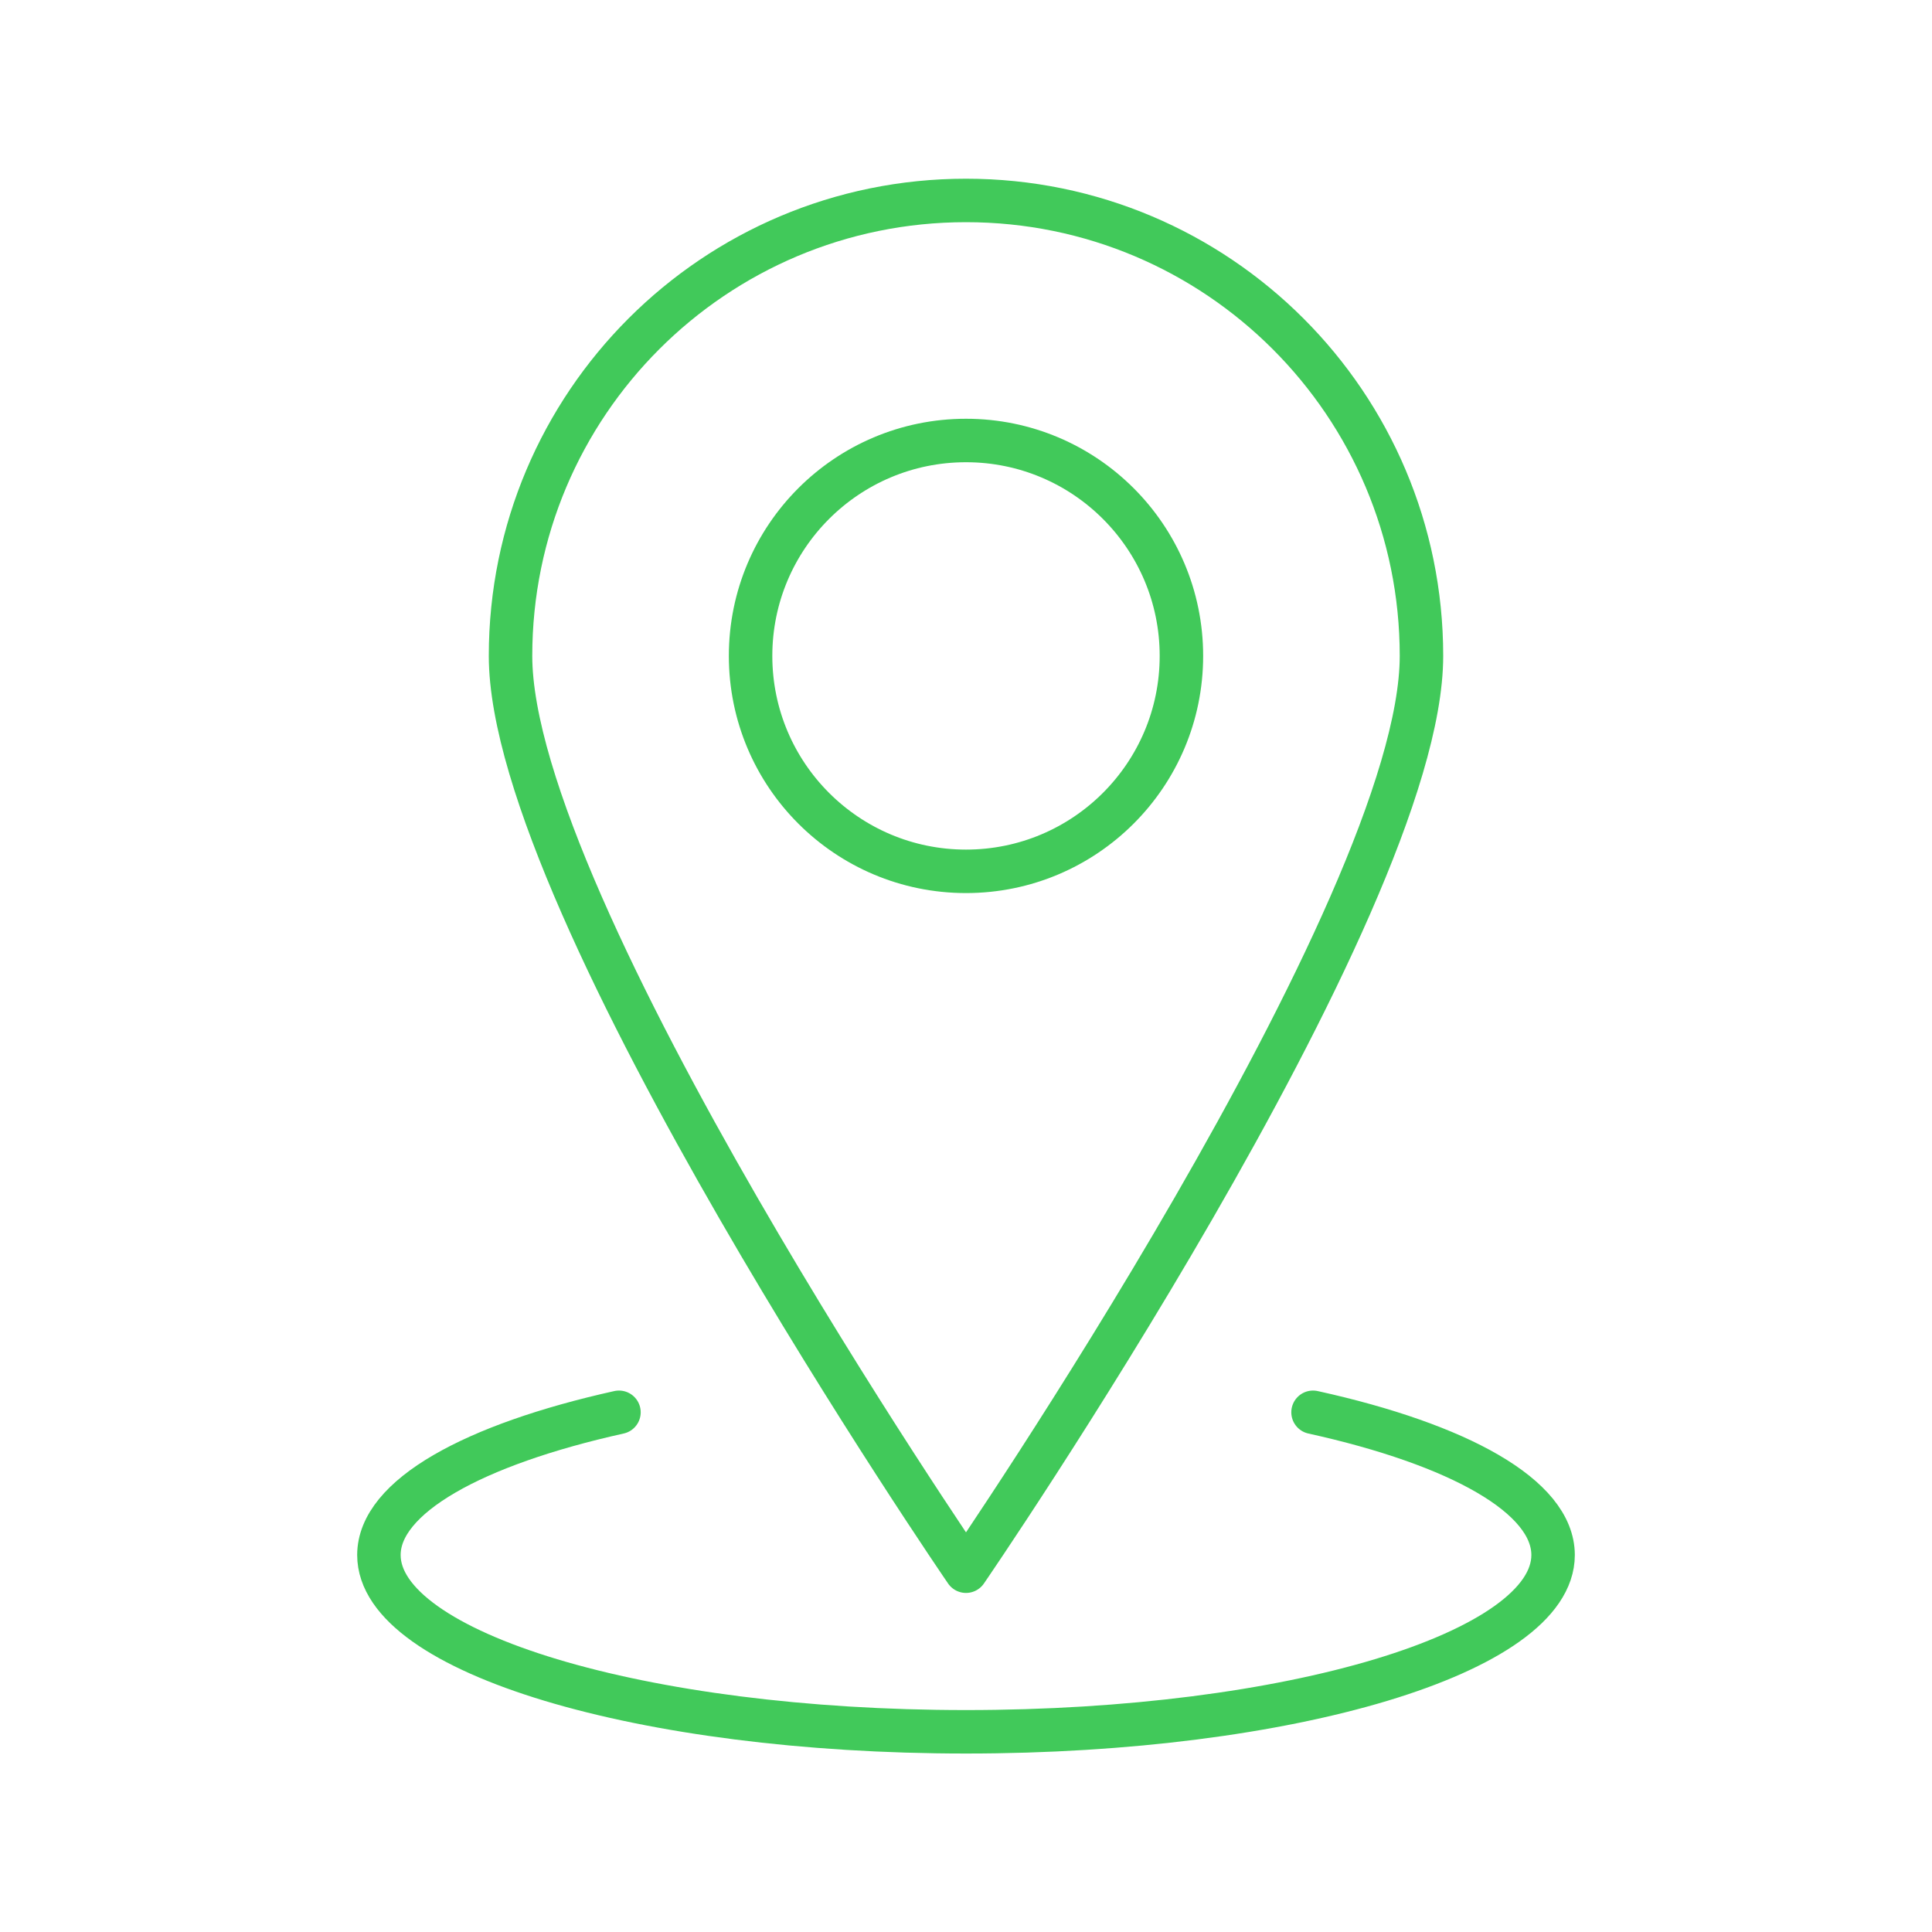
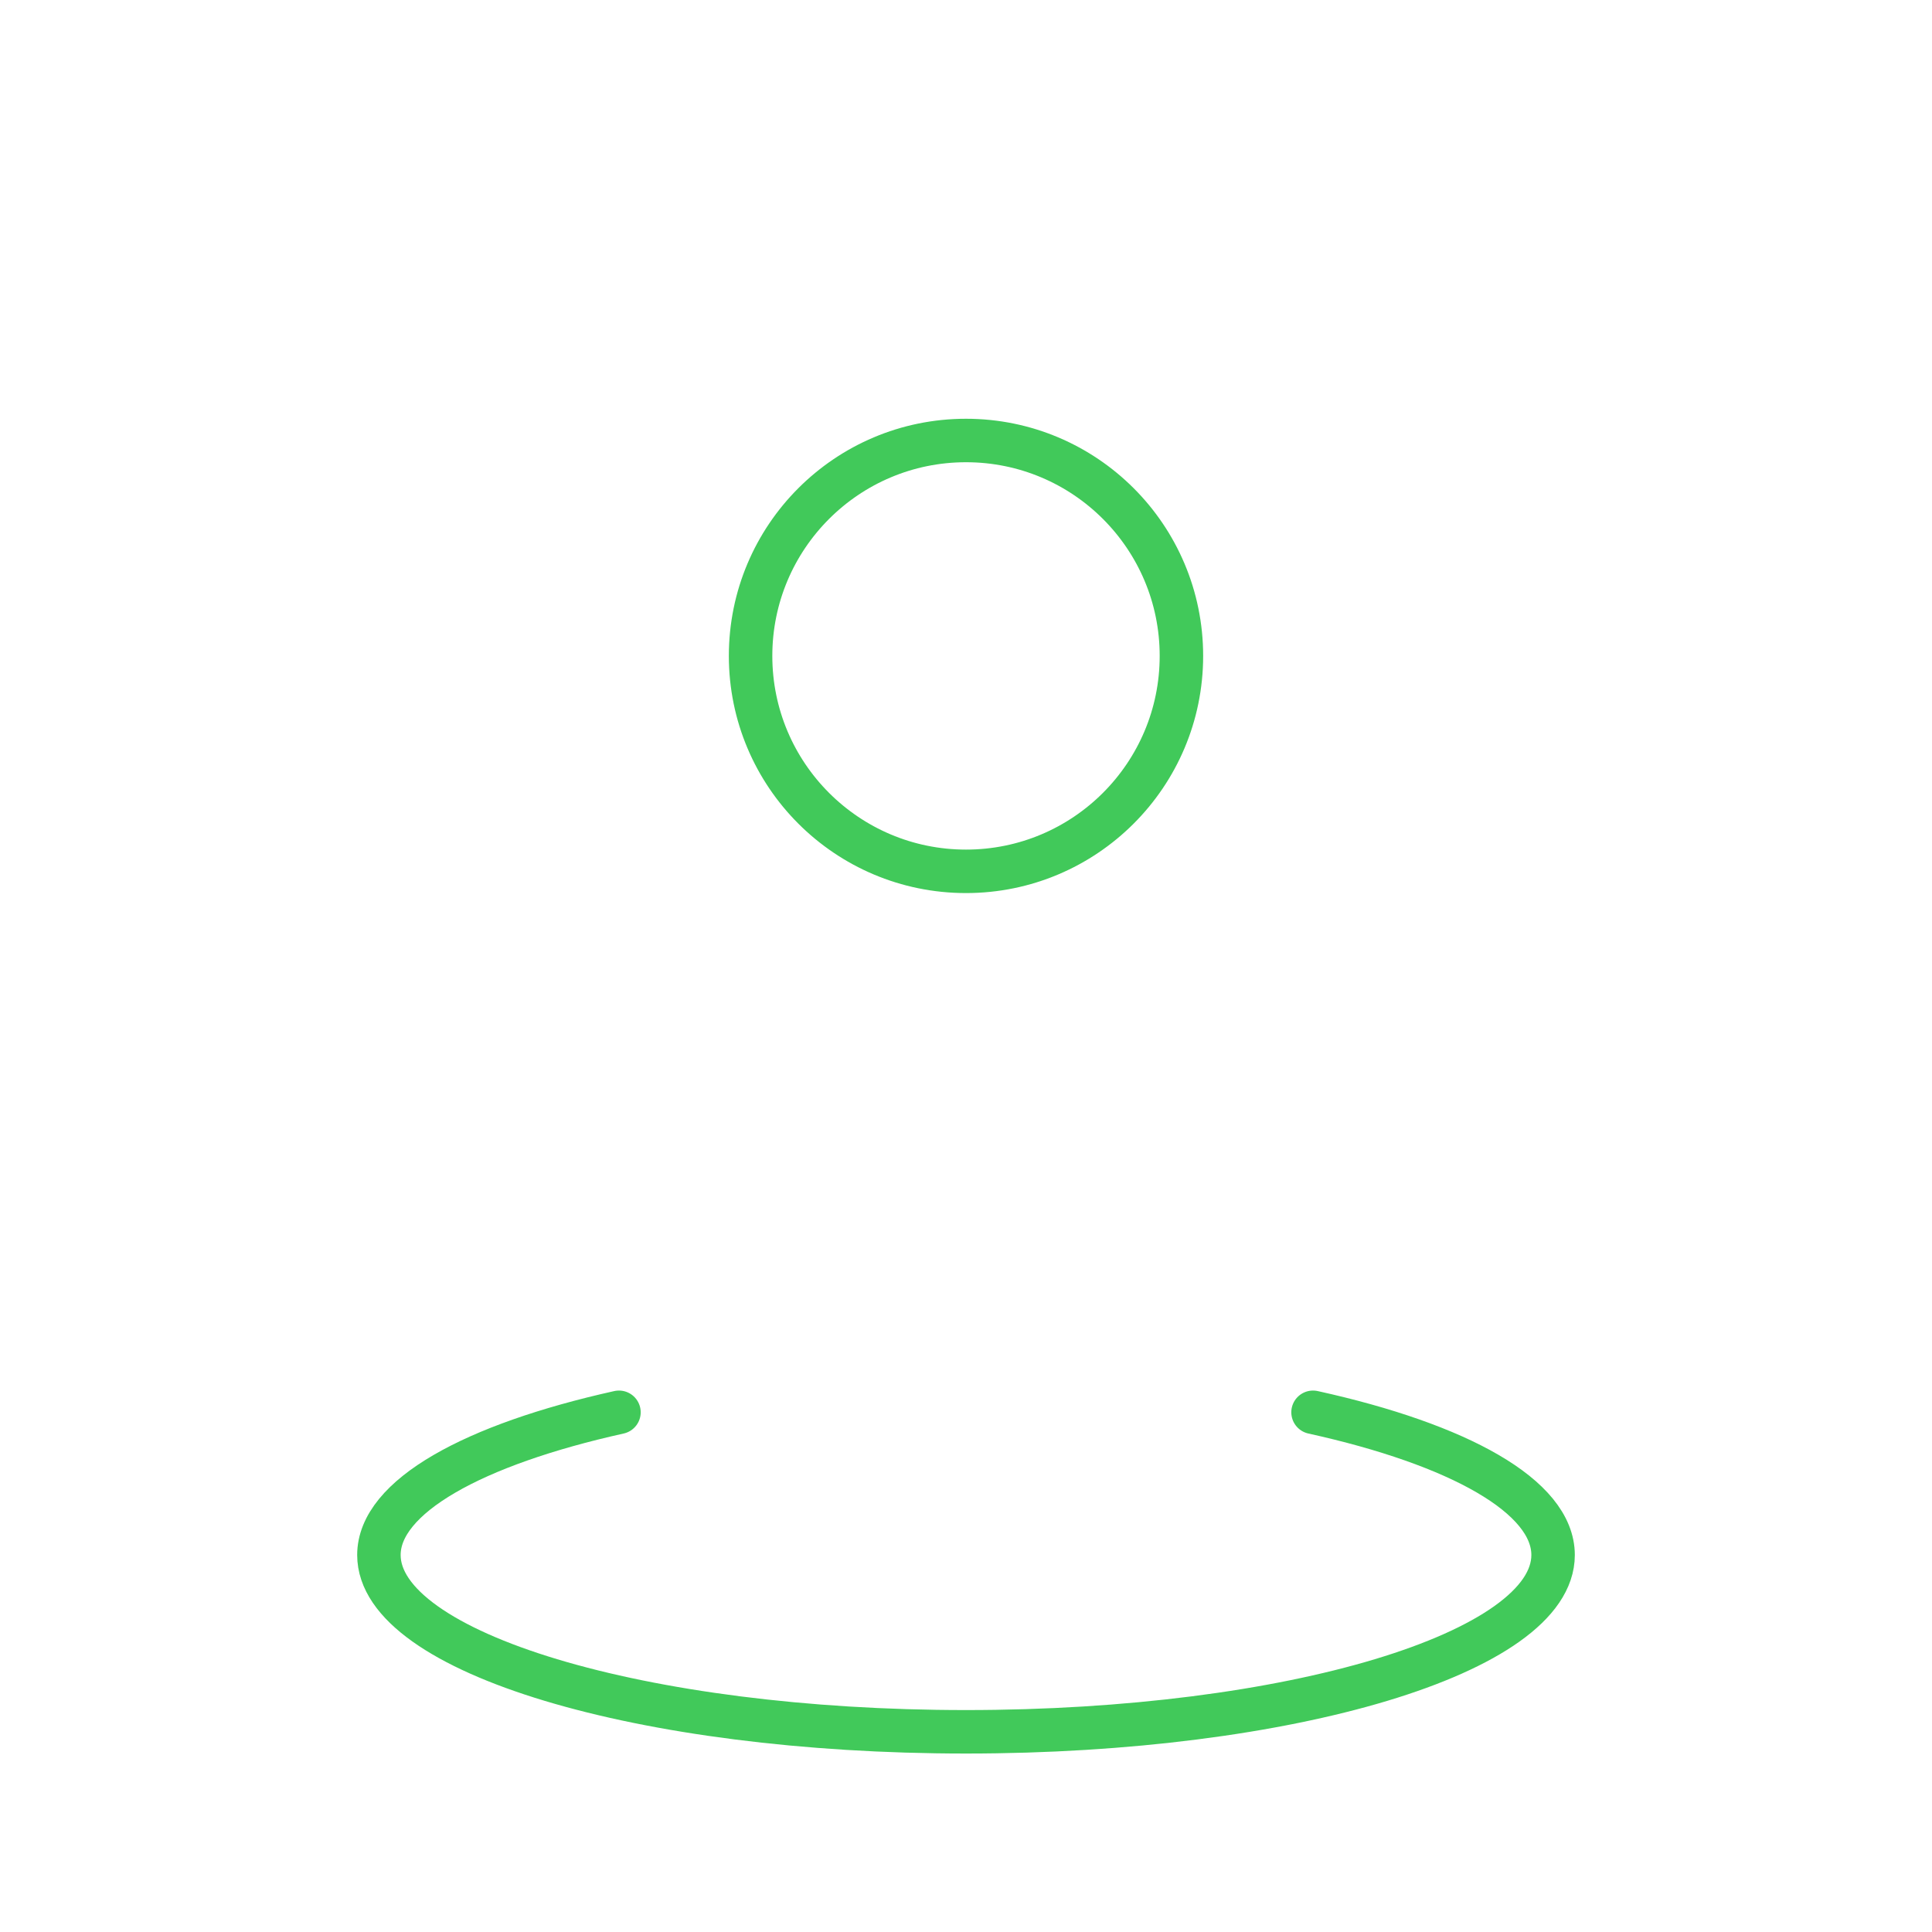
<svg xmlns="http://www.w3.org/2000/svg" version="1.1" id="Capa_1" x="0px" y="0px" viewBox="0 0 80 80" style="enable-background:new 0 0 80 80;" xml:space="preserve">
  <style type="text/css">
	.st0{fill:none;stroke:#41C95A;stroke-width:1.8;stroke-linecap:round;stroke-linejoin:round;stroke-miterlimit:10;}
</style>
  <g>
-     <path class="st0" d="M21.14,27.16c0-10.42,8.44-18.86,18.86-18.86s18.86,8.44,18.86,18.86S40,65.06,40,65.06   S21.14,37.57,21.14,27.16z" />
    <circle class="st0" cx="40" cy="27.16" r="8.92" />
    <path class="st0" d="M54.37,58.48c6.03,1.33,9.94,3.48,9.94,5.91c0,4.04-10.88,7.32-24.31,7.32s-24.31-3.28-24.31-7.32   c0-2.42,3.91-4.57,9.94-5.91" />
  </g>
</svg>